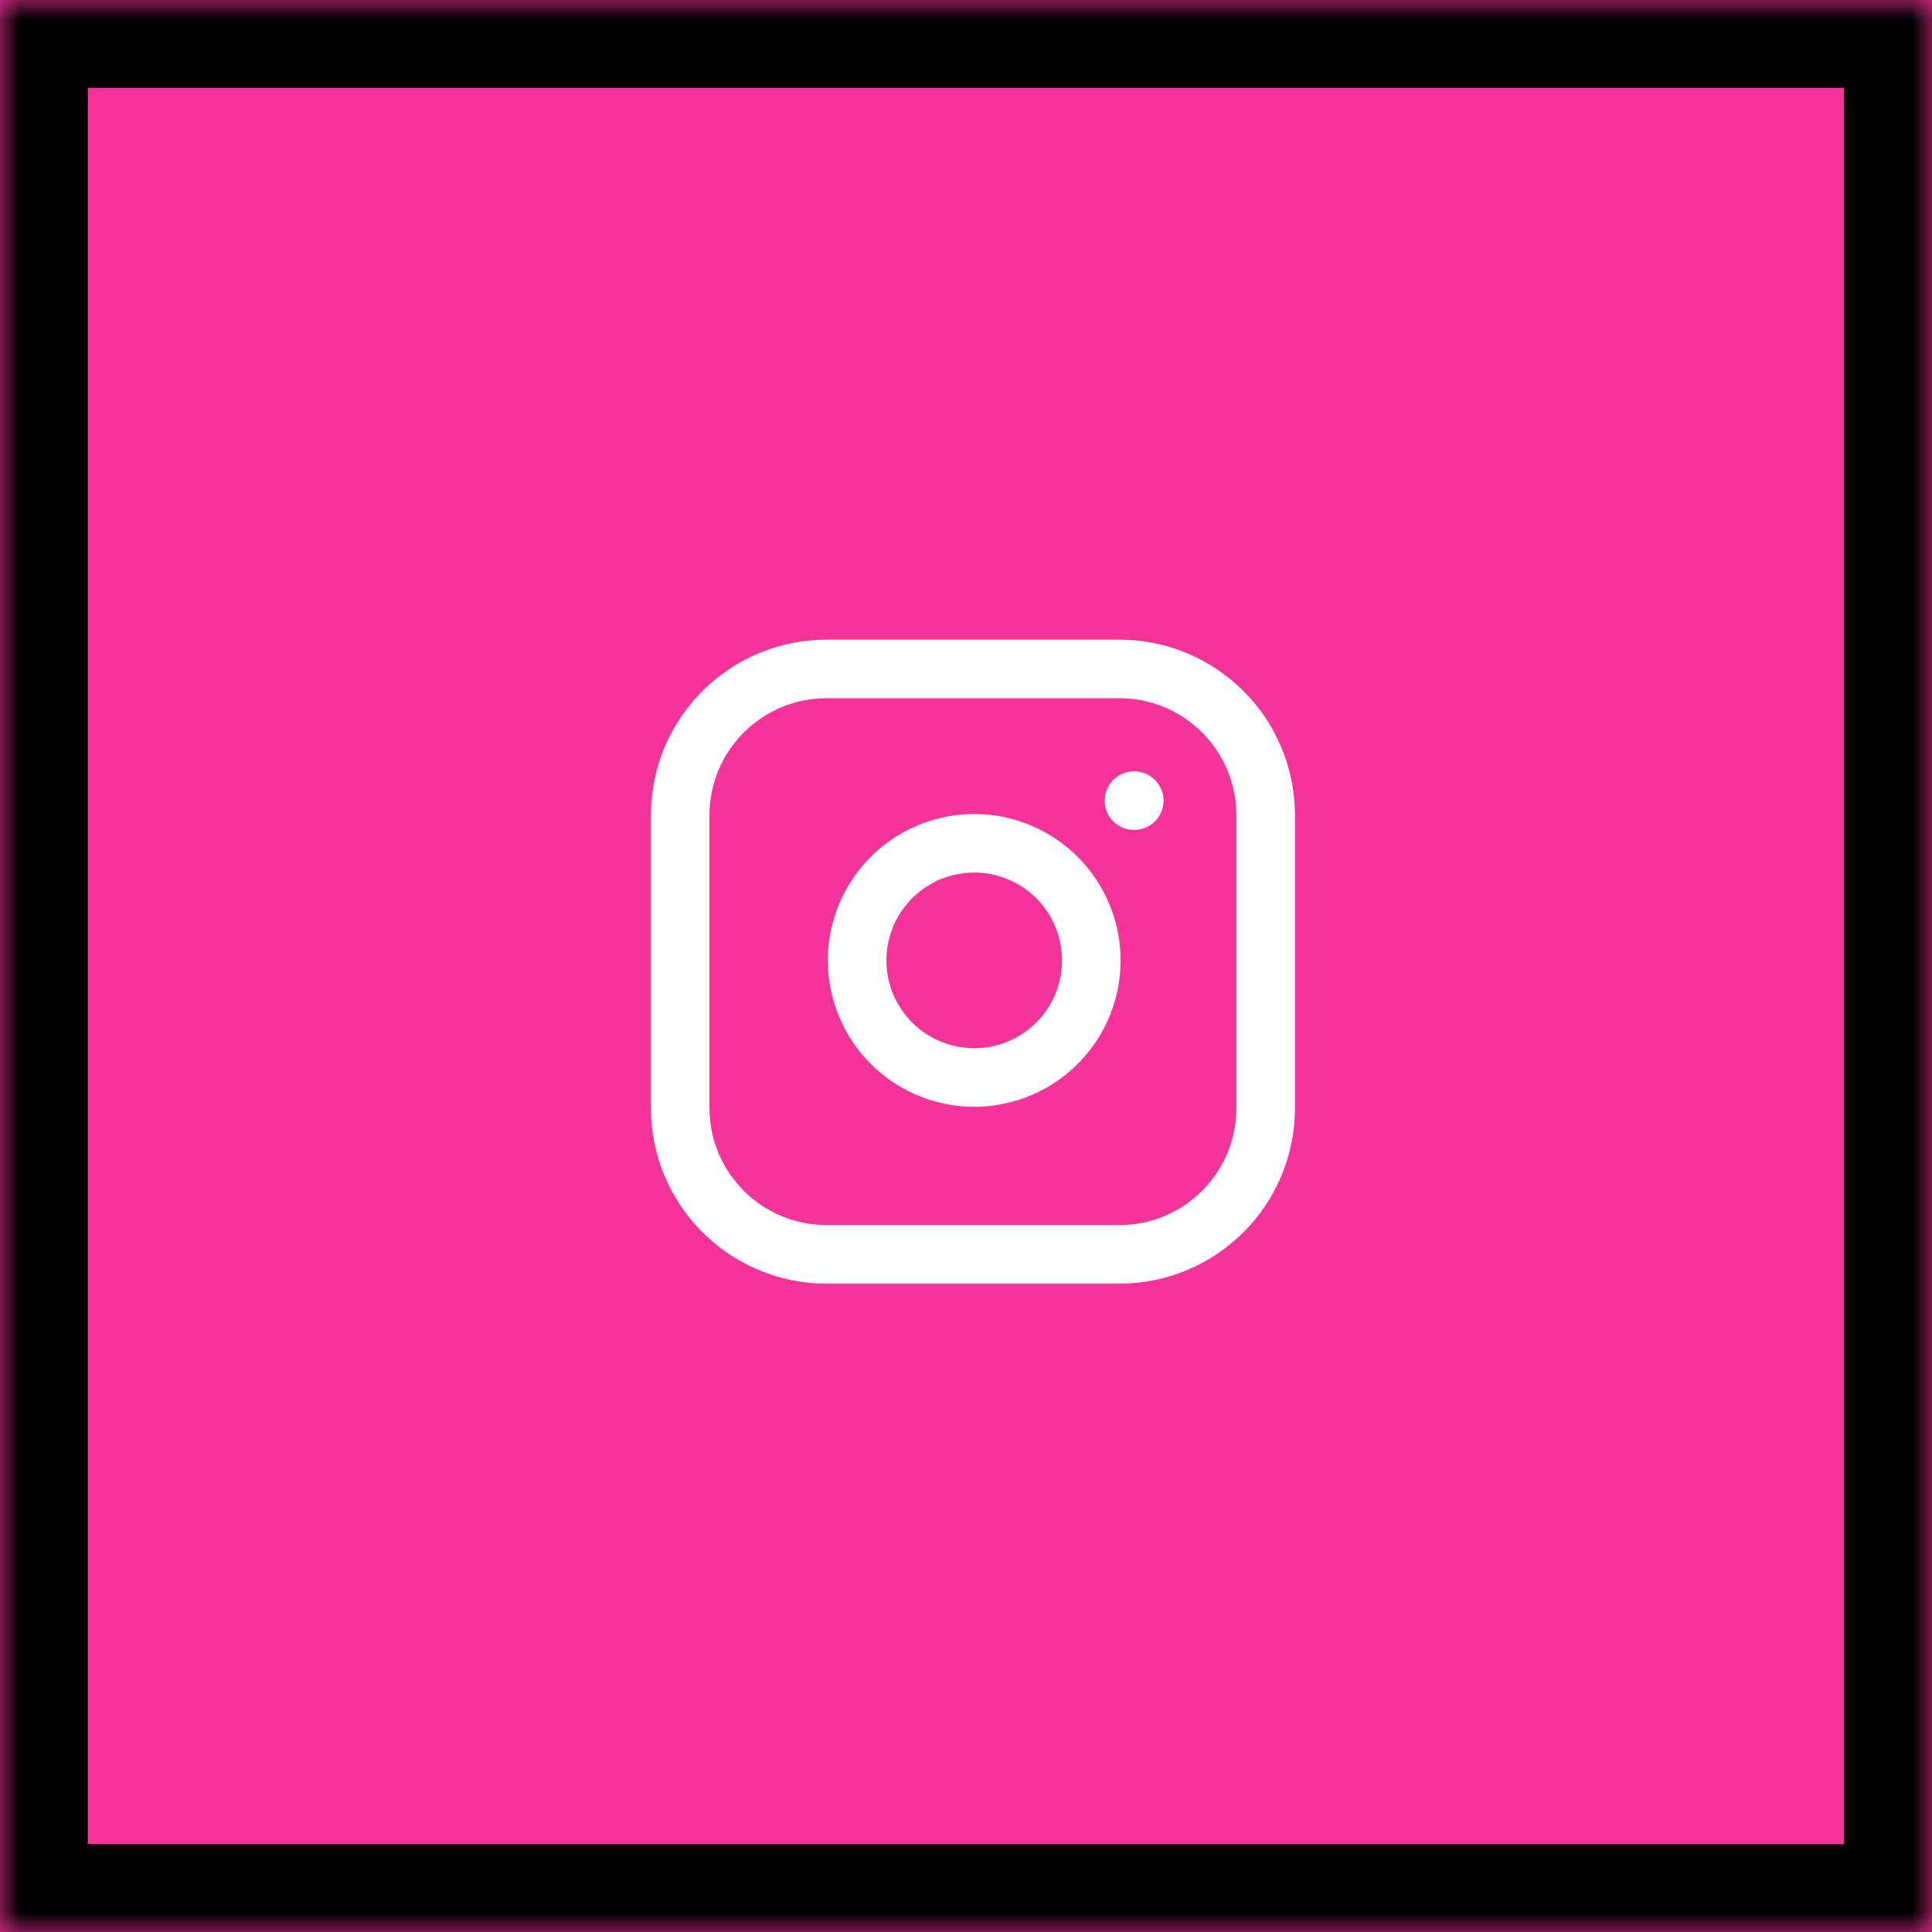
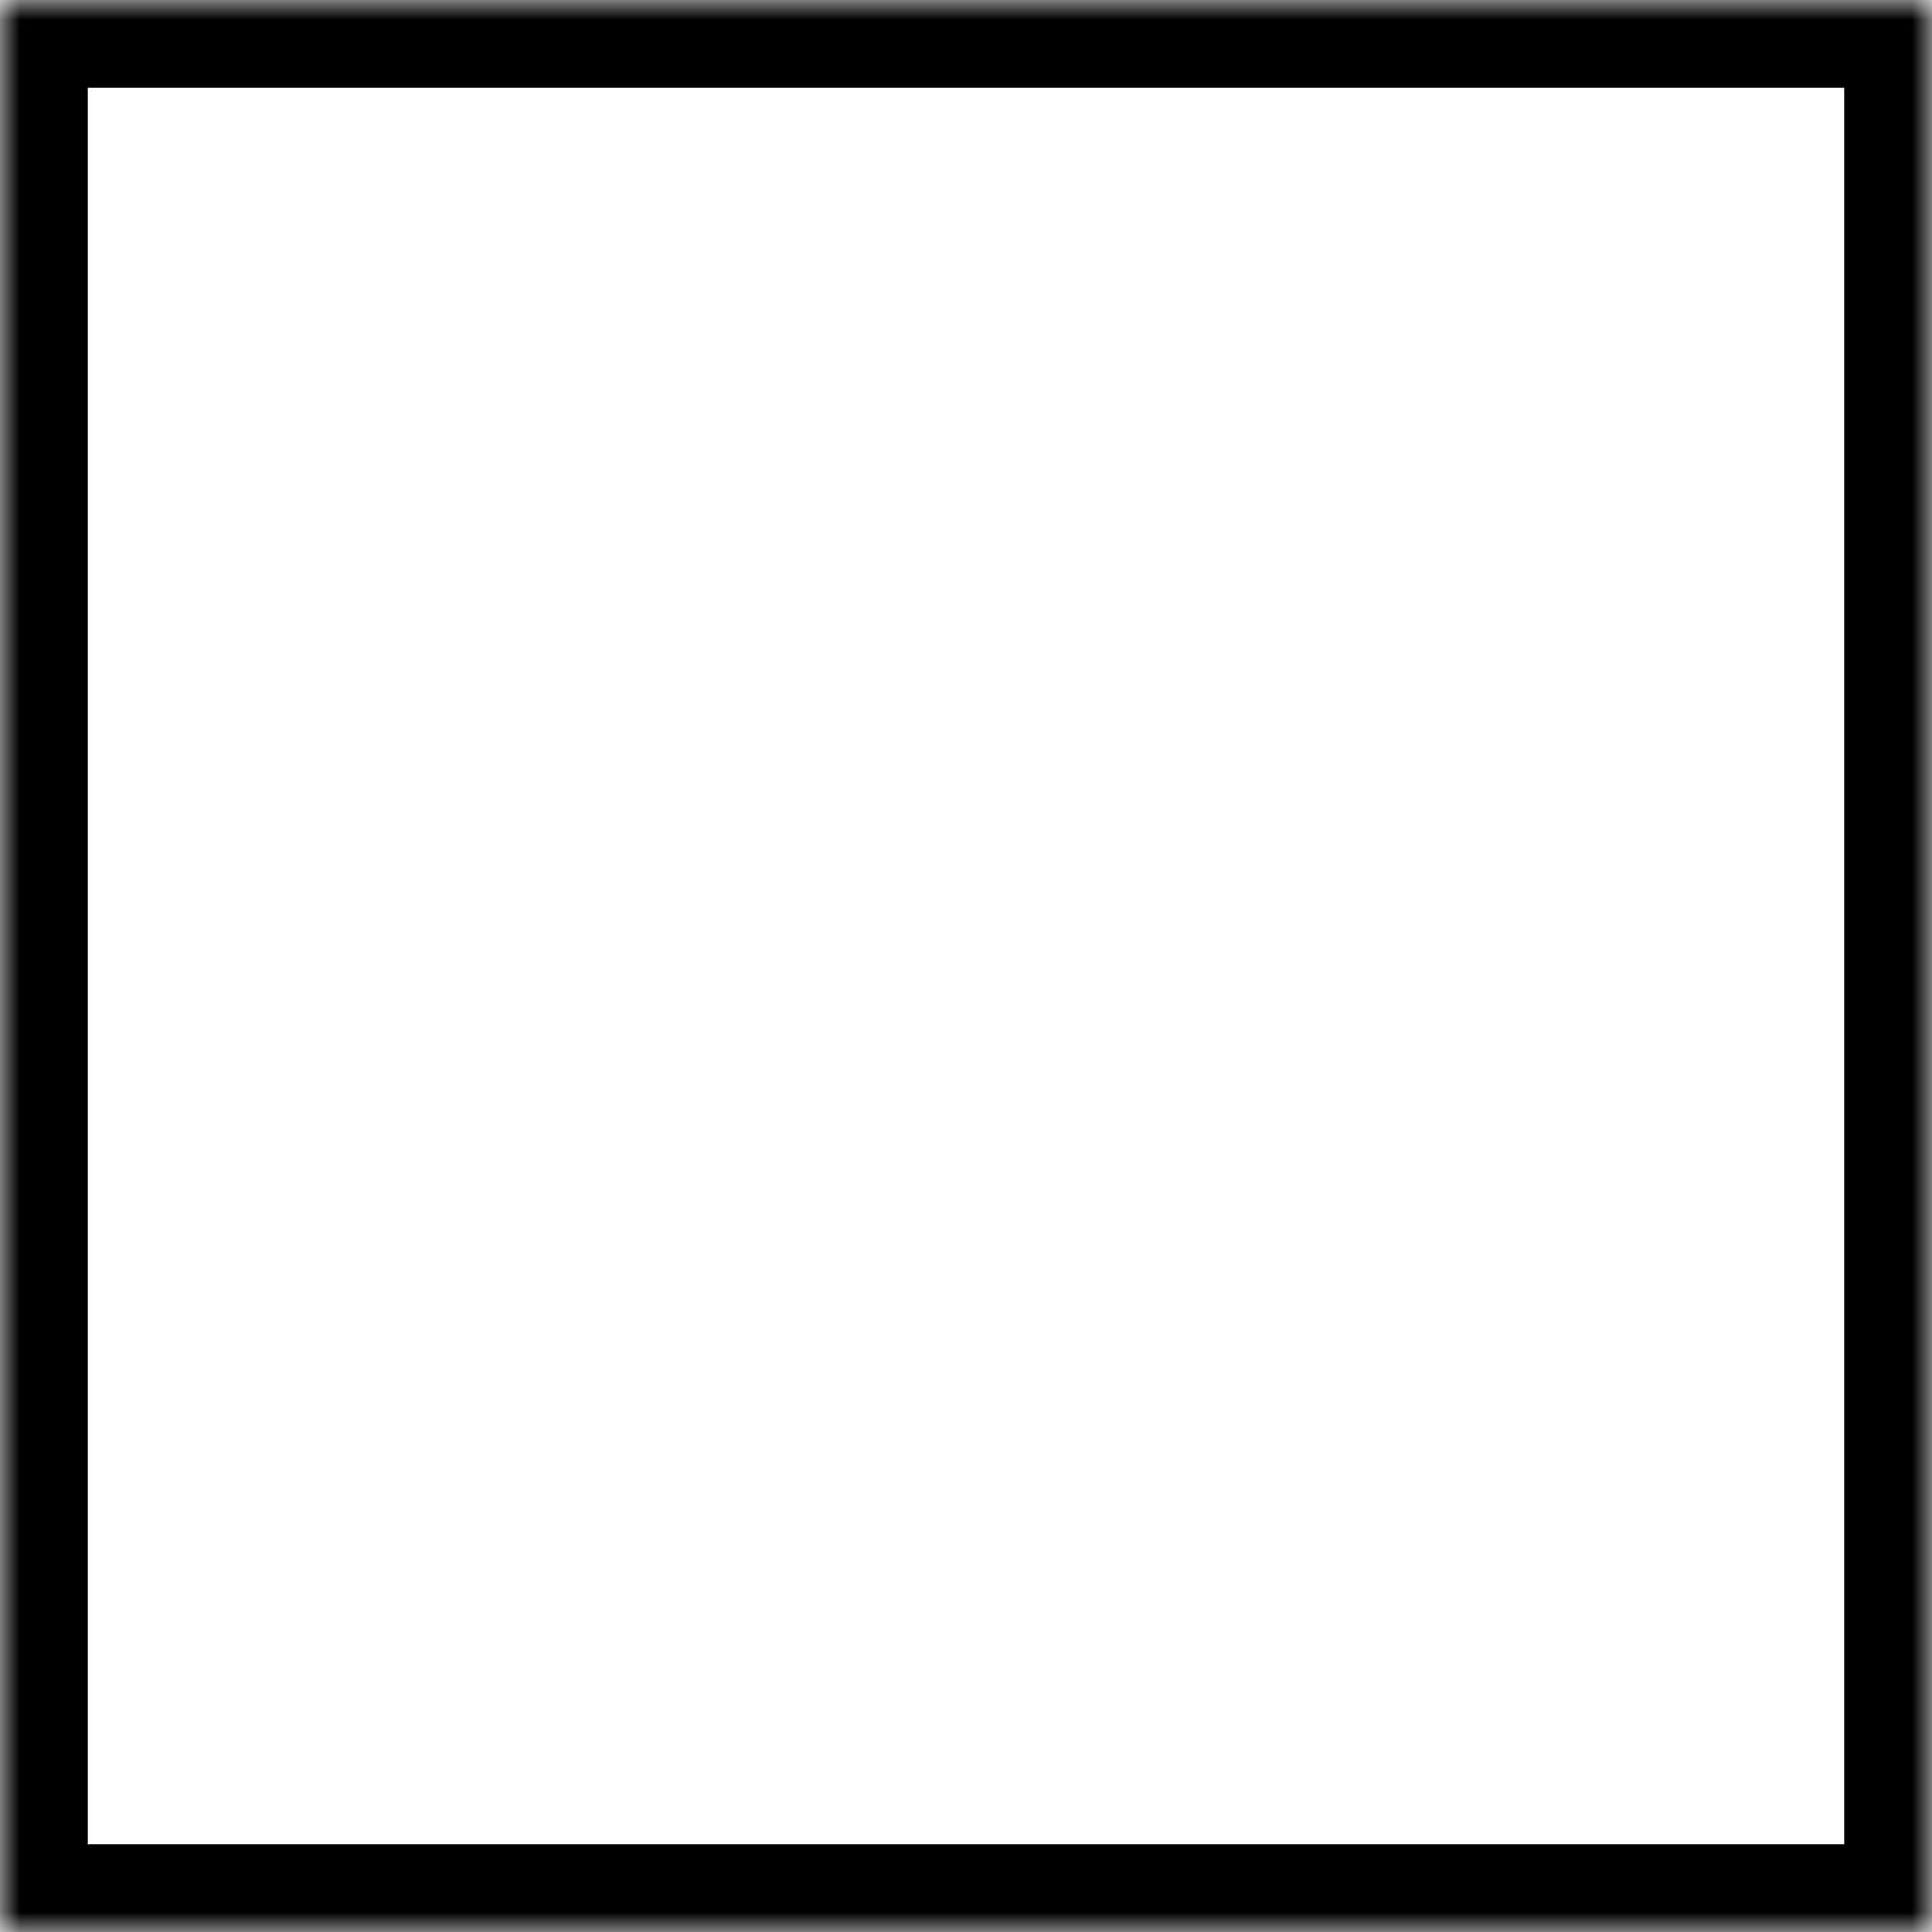
<svg xmlns="http://www.w3.org/2000/svg" fill="none" height="100%" overflow="visible" preserveAspectRatio="none" style="display: block;" viewBox="0 0 48 48" width="100%">
  <g id="Link">
    <mask fill="white" id="path-1-inside-1_0_10">
      <path d="M0 0H48V48H0V0Z" />
    </mask>
-     <path d="M0 0H48V48H0V0Z" fill="#F6339A" />
+     <path d="M0 0V48H0V0Z" fill="#F6339A" />
    <path d="M0 0V-2.182H-2.182V0H0ZM48 0H50.182V-2.182H48V0ZM48 48V50.182H50.182V48H48ZM0 48H-2.182V50.182H0V48ZM0 0V2.182H48V0V-2.182H0V0ZM48 0H45.818V48H48H50.182V0H48ZM48 48V45.818H0V48V50.182H48V48ZM0 48H2.182V0H0H-2.182V48H0Z" fill="black" mask="url(#path-1-inside-1_0_10)" />
    <g clip-path="url(#clip0_0_10)" id="Icon">
      <path d="M27.809 16.62H20.537C18.529 16.62 16.9 18.248 16.9 20.256V27.529C16.9 29.537 18.529 31.165 20.537 31.165H27.809C29.818 31.165 31.446 29.537 31.446 27.529V20.256C31.446 18.248 29.818 16.62 27.809 16.62Z" id="Vector" stroke="white" stroke-linecap="round" stroke-width="1.455" />
-       <path d="M27.082 23.434C27.172 24.04 27.069 24.658 26.787 25.201C26.505 25.744 26.059 26.184 25.512 26.46C24.966 26.735 24.346 26.831 23.742 26.733C23.138 26.636 22.58 26.351 22.148 25.918C21.715 25.485 21.43 24.927 21.332 24.323C21.235 23.719 21.331 23.1 21.606 22.553C21.881 22.007 22.322 21.561 22.865 21.279C23.408 20.997 24.026 20.894 24.631 20.983C25.249 21.075 25.82 21.363 26.262 21.804C26.703 22.245 26.991 22.817 27.082 23.434Z" id="Vector_2" stroke="white" stroke-linecap="round" stroke-width="1.455" />
      <path d="M28.173 19.892H28.18" id="Vector_3" stroke="white" stroke-linecap="round" stroke-width="1.455" />
    </g>
  </g>
  <defs>
    <clipPath id="clip0_0_10">
      <rect fill="white" height="17.454" transform="translate(15.273 15.273)" width="17.454" />
    </clipPath>
  </defs>
</svg>